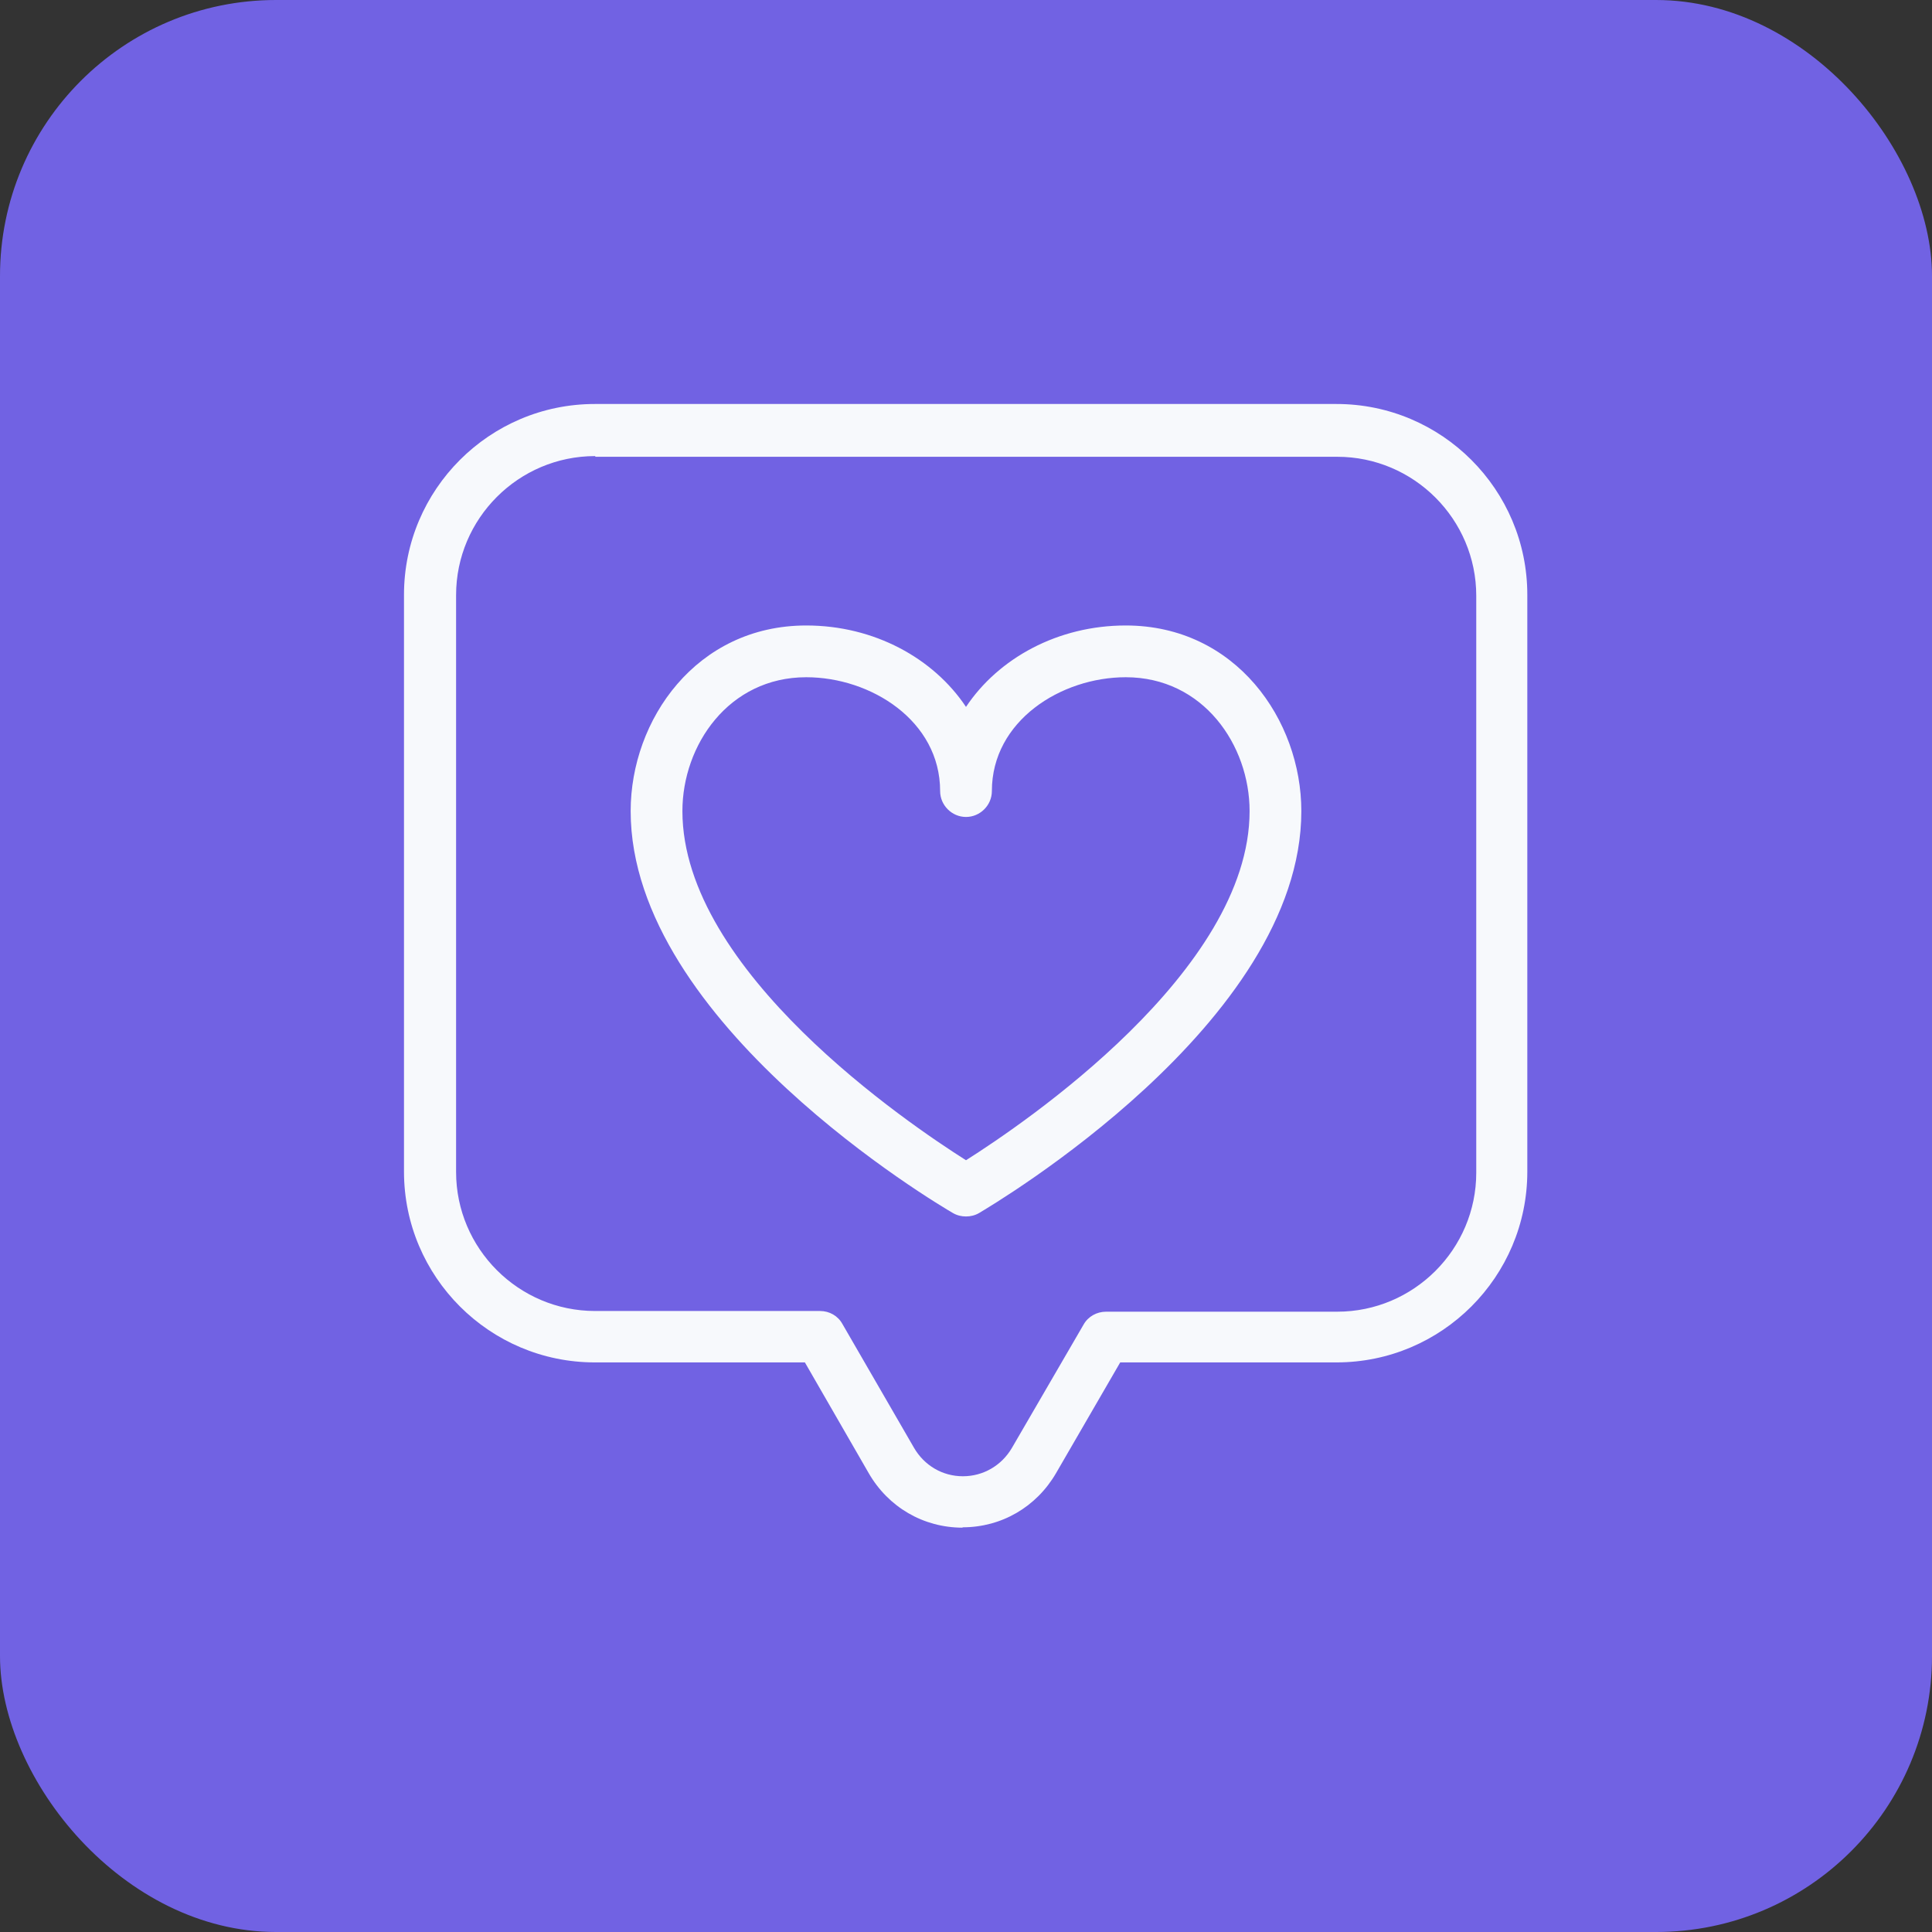
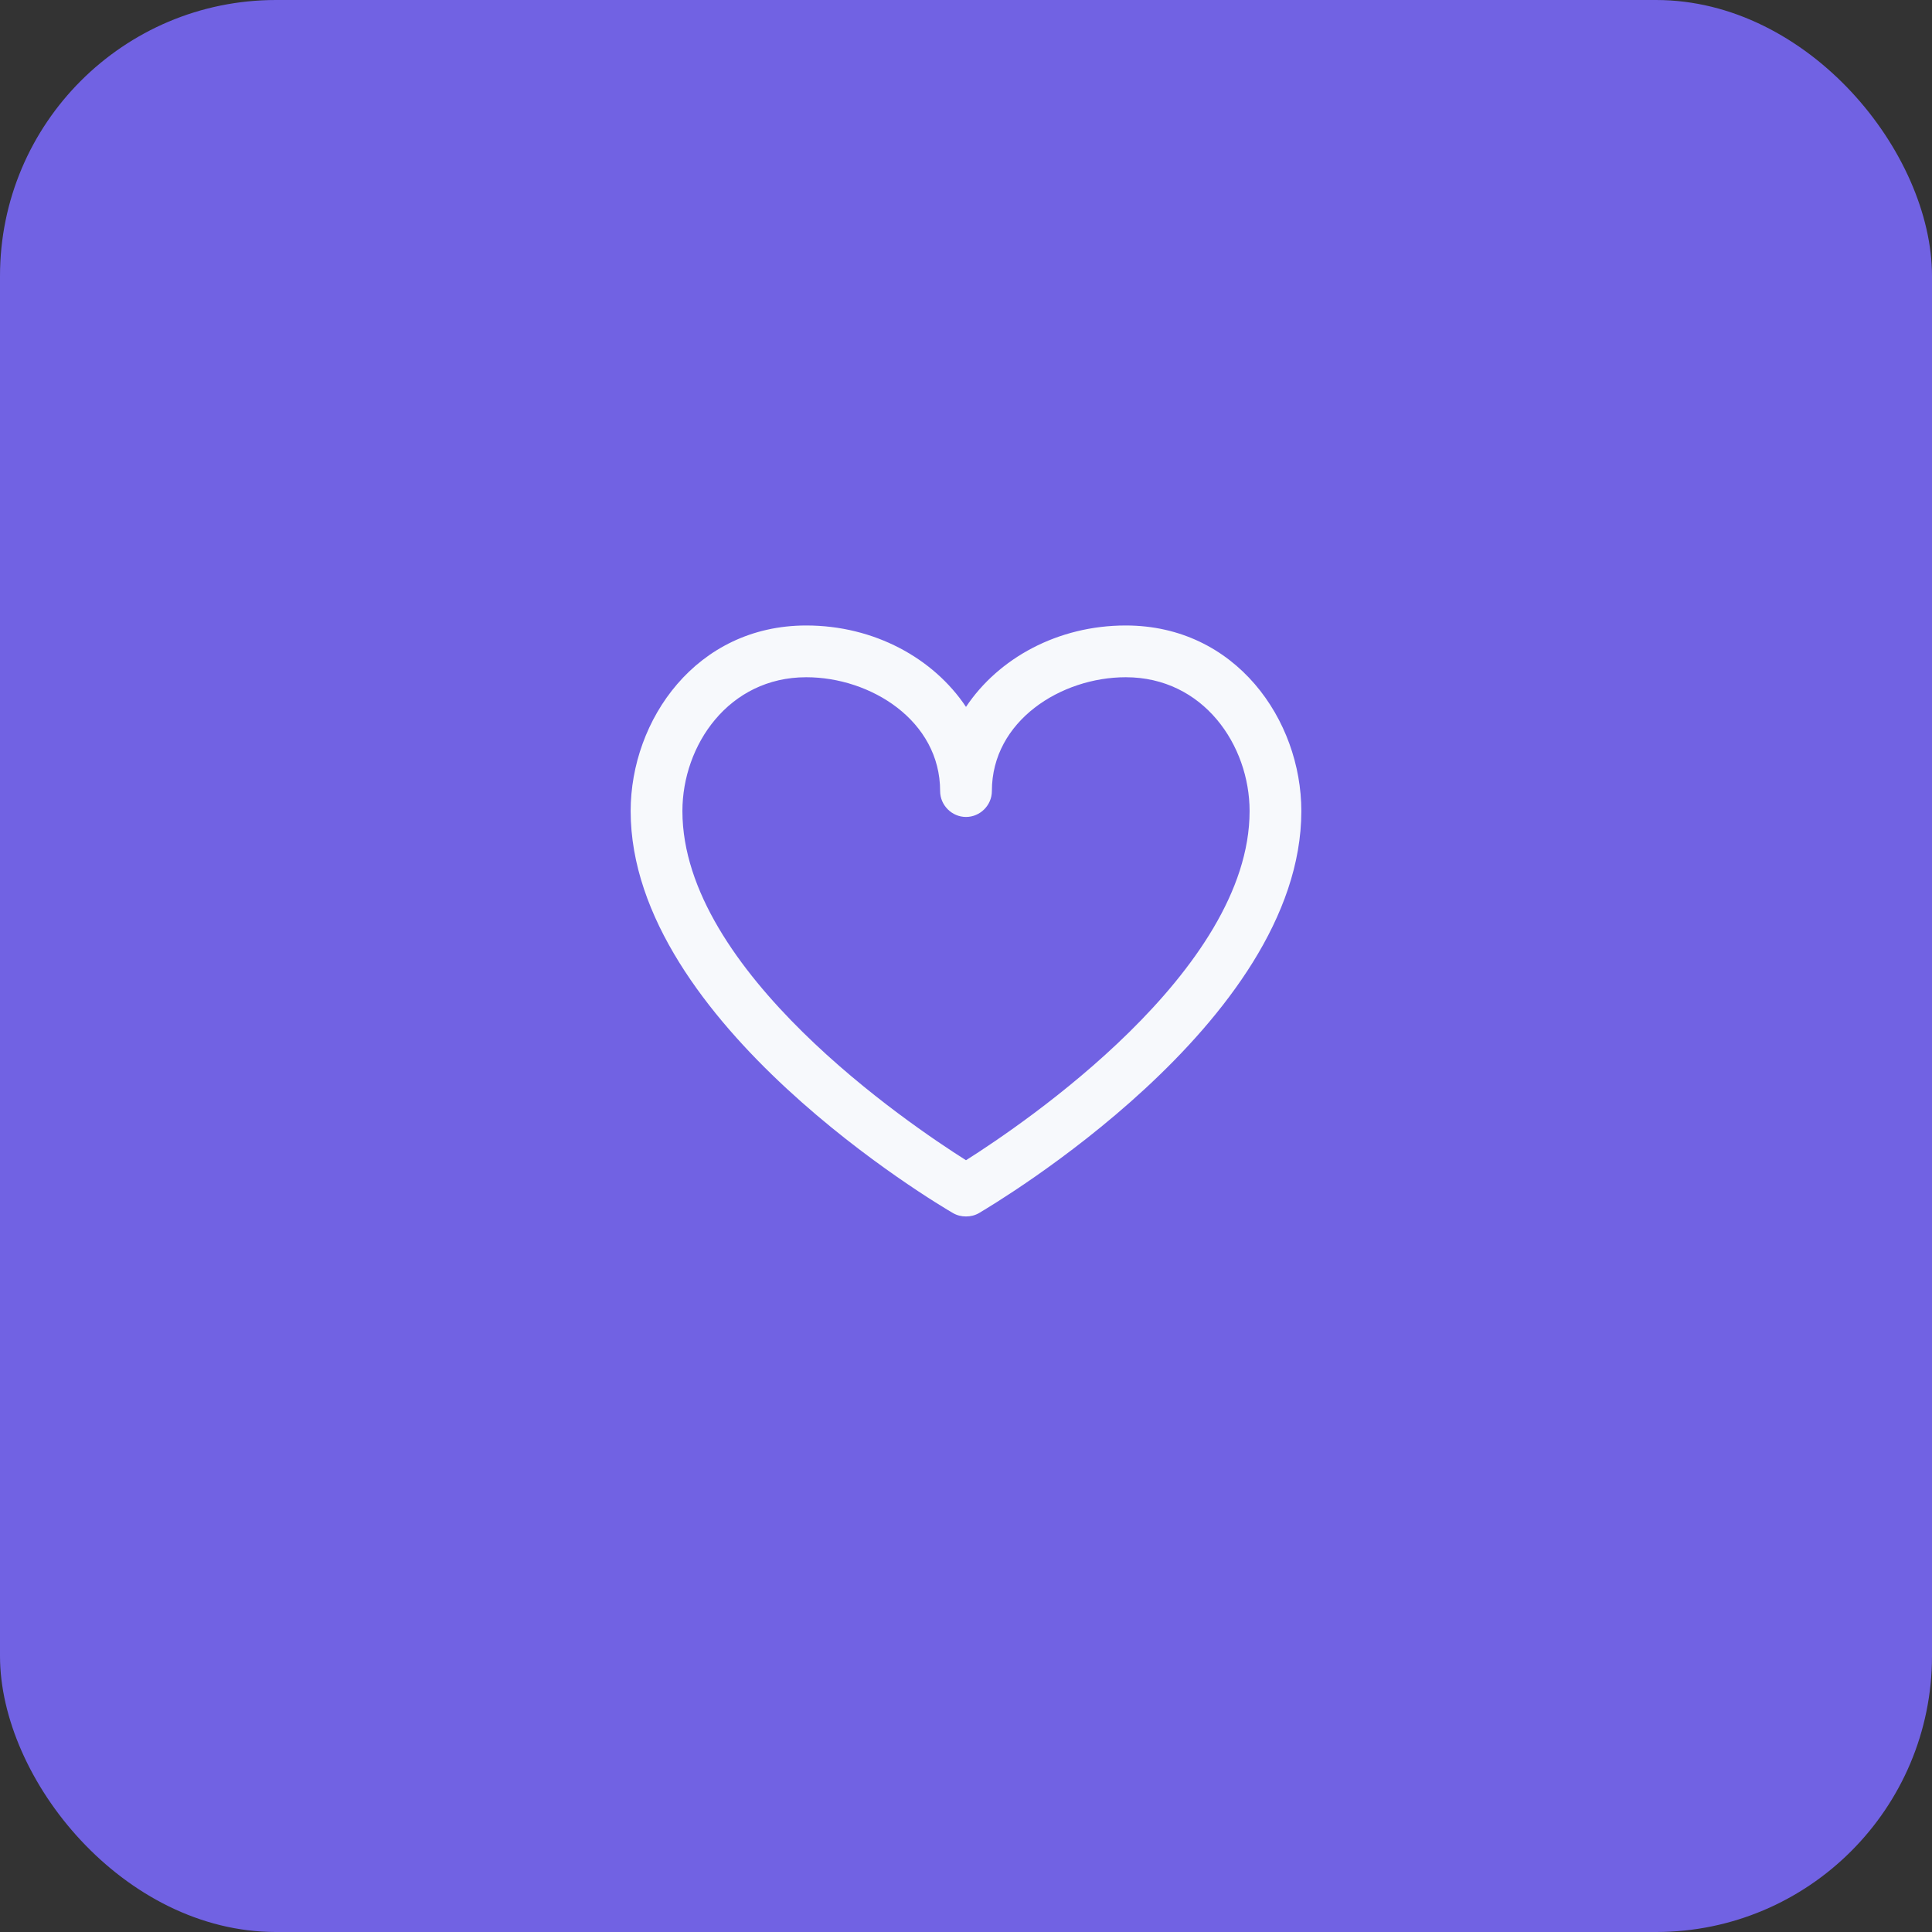
<svg xmlns="http://www.w3.org/2000/svg" id="Layer_2" viewBox="0 0 56 56">
  <rect x="0" y="0" width="56" height="56" fill="#333333" stroke="none" />
  <defs>
    <style>.cls-1{fill:#7162e3;}.cls-2{fill:#f7f9fc;}</style>
  </defs>
  <rect class="cls-1" width="56" height="56" rx="8" ry="8" />
-   <path class="cls-2" d="M27.9,44.28c-1.13,0-2.15-.59-2.72-1.58l-1.85-3.21h-6.09c-3.05,0-5.53-2.48-5.53-5.53v-16.72c0-3.05,2.48-5.53,5.53-5.53h21.5c3.05,0,5.53,2.48,5.53,5.53v16.72c0,3.05-2.48,5.53-5.53,5.53h-6.27l-1.86,3.21c-.57.98-1.58,1.57-2.71,1.57ZM17.25,13.22c-2.22,0-4.03,1.81-4.03,4.03v16.72c0,2.22,1.81,4.03,4.03,4.03h6.52c.27,0,.52.14.65.38l2.07,3.58c.3.52.83.83,1.42.83s1.12-.31,1.42-.82l2.08-3.58c.13-.23.38-.37.65-.37h6.7c2.22,0,4.03-1.81,4.03-4.03v-16.72c0-2.22-1.81-4.03-4.03-4.03h-21.5Z" />
  <path class="cls-2" d="M28,35.26c-.13,0-.26-.03-.38-.1-.38-.22-9.34-5.5-9.34-11.65,0-2.64,1.9-5.38,5.09-5.38,1.97,0,3.69.95,4.63,2.36.94-1.41,2.66-2.36,4.63-2.36,3.19,0,5.09,2.74,5.09,5.38,0,6.15-8.96,11.42-9.34,11.65-.12.07-.25.1-.38.1ZM23.37,19.63c-2.25,0-3.59,1.97-3.59,3.88,0,4.64,6.56,9.07,8.22,10.12,1.66-1.05,8.22-5.48,8.22-10.12,0-1.91-1.34-3.88-3.59-3.88-1.87,0-3.88,1.26-3.88,3.3,0,.41-.34.75-.75.75s-.75-.34-.75-.75c0-2.04-2.01-3.3-3.88-3.3Z" />
</svg>